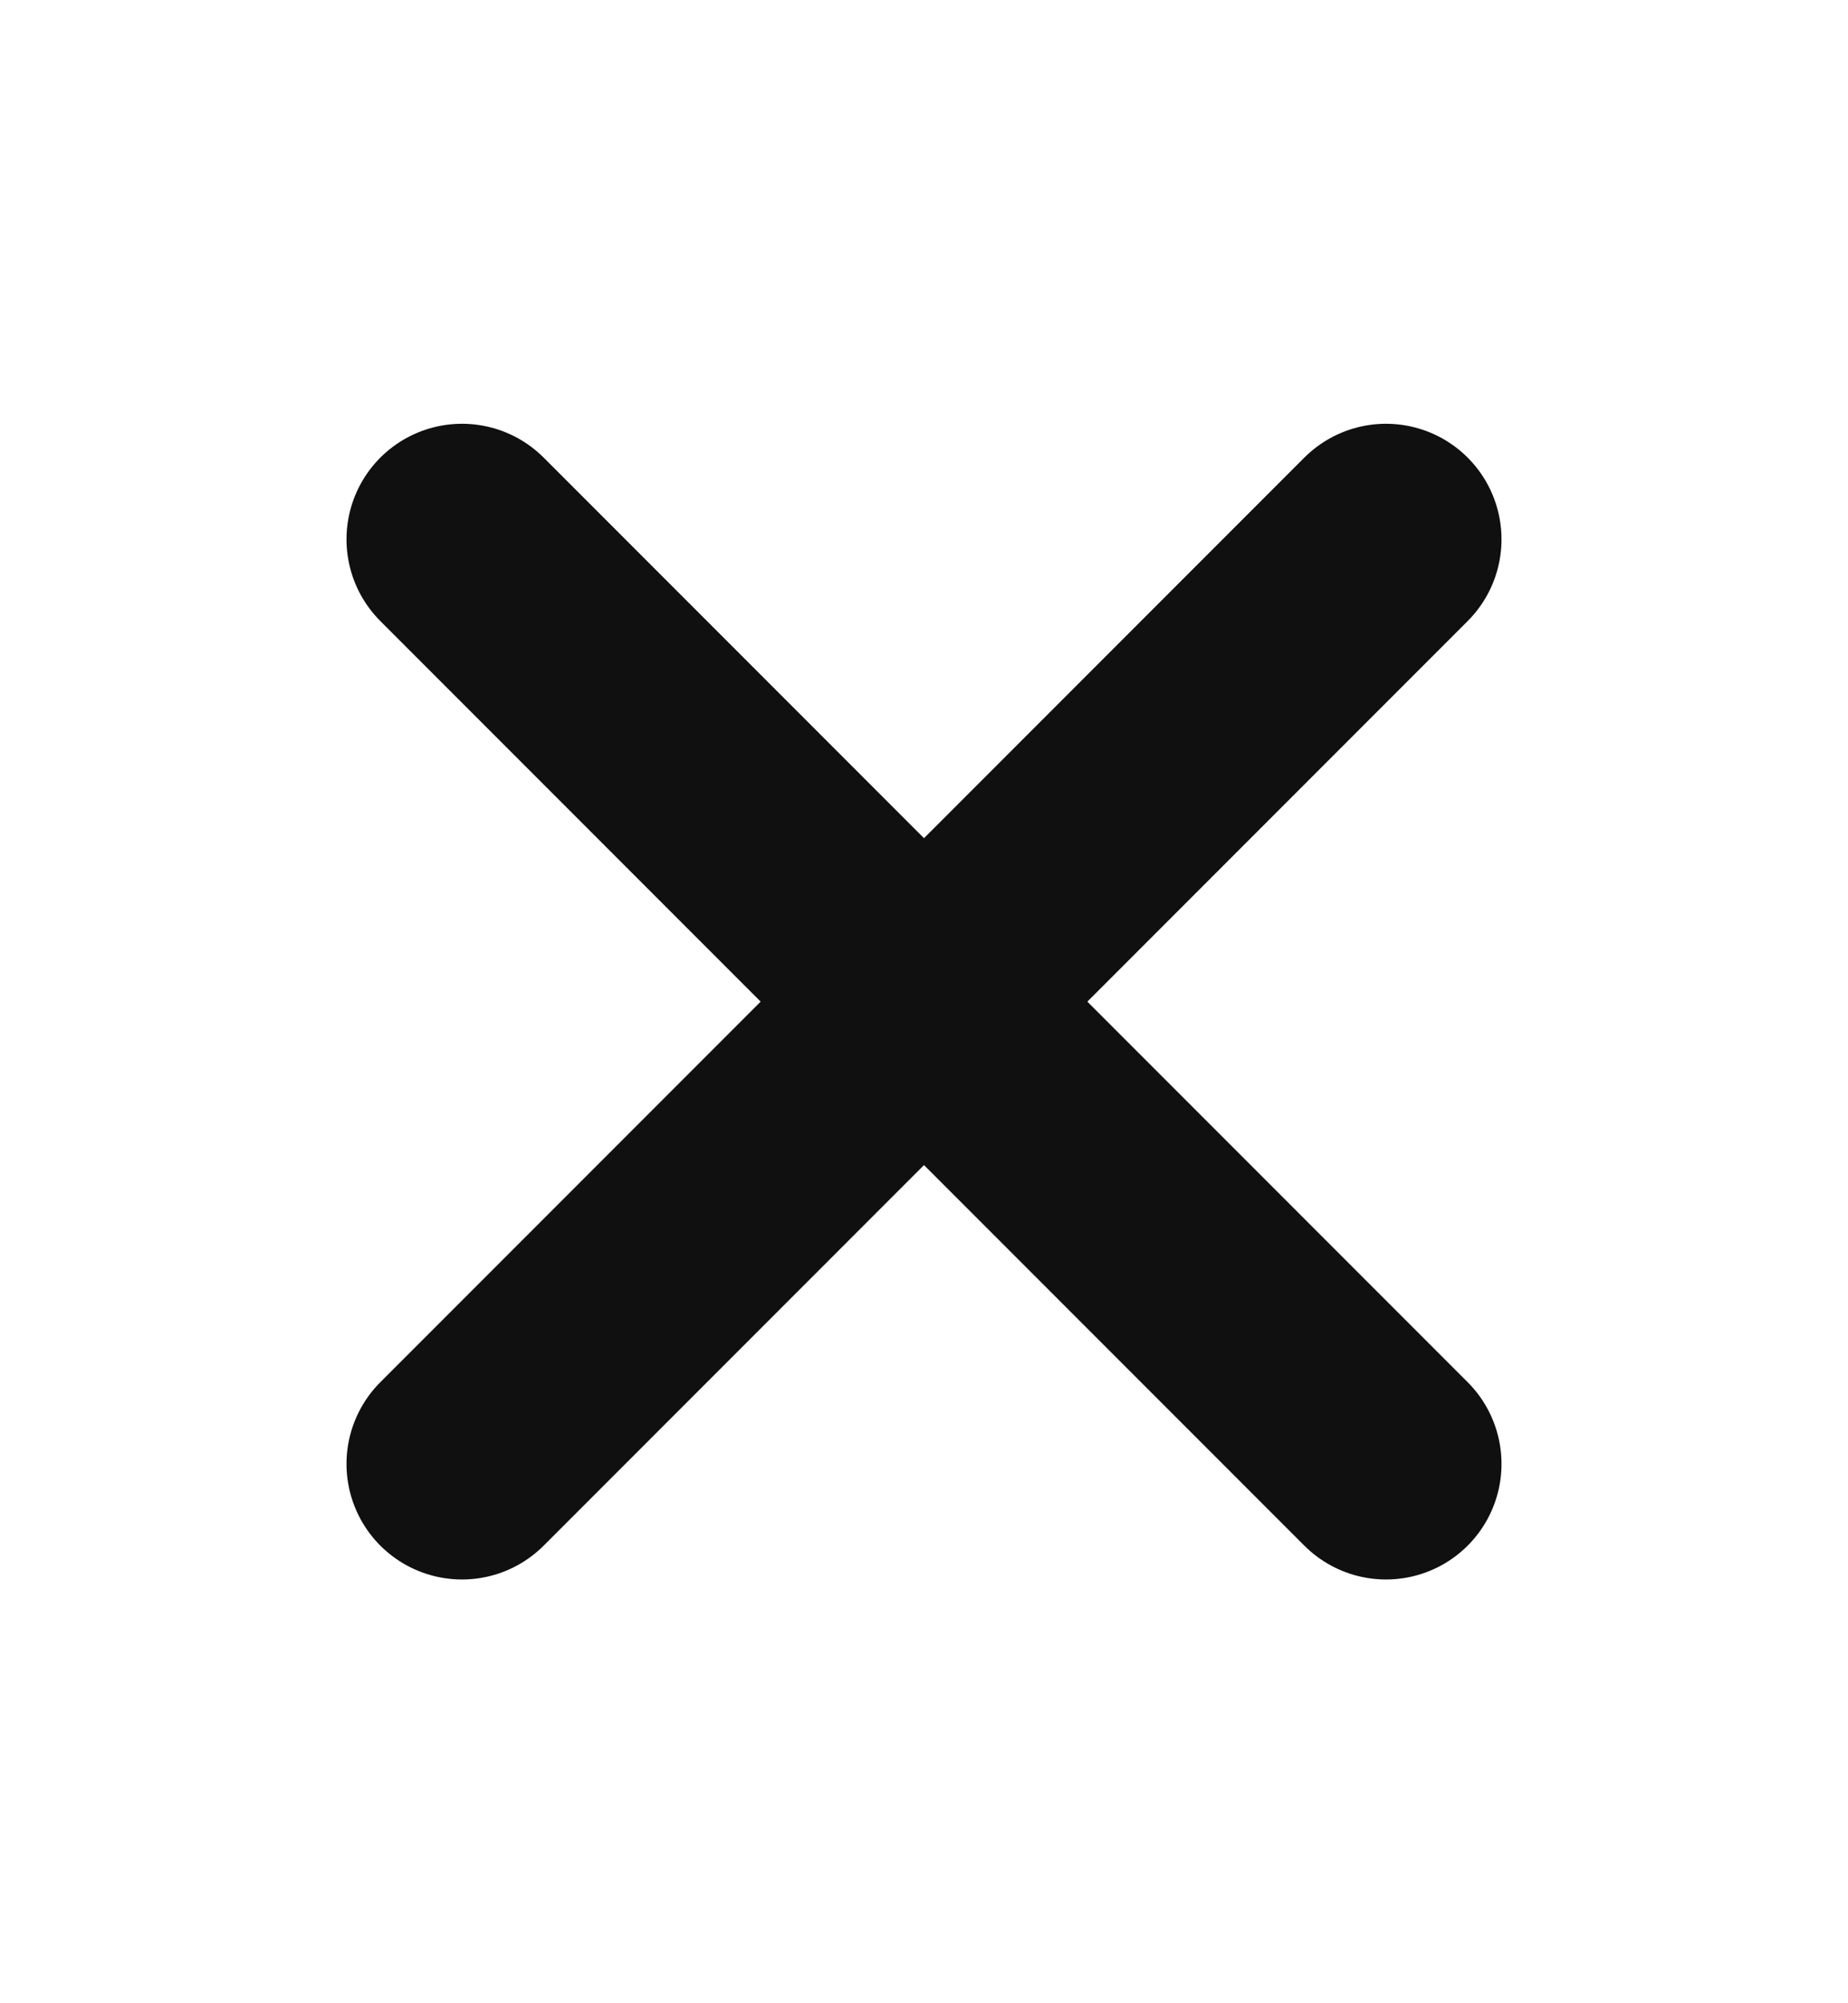
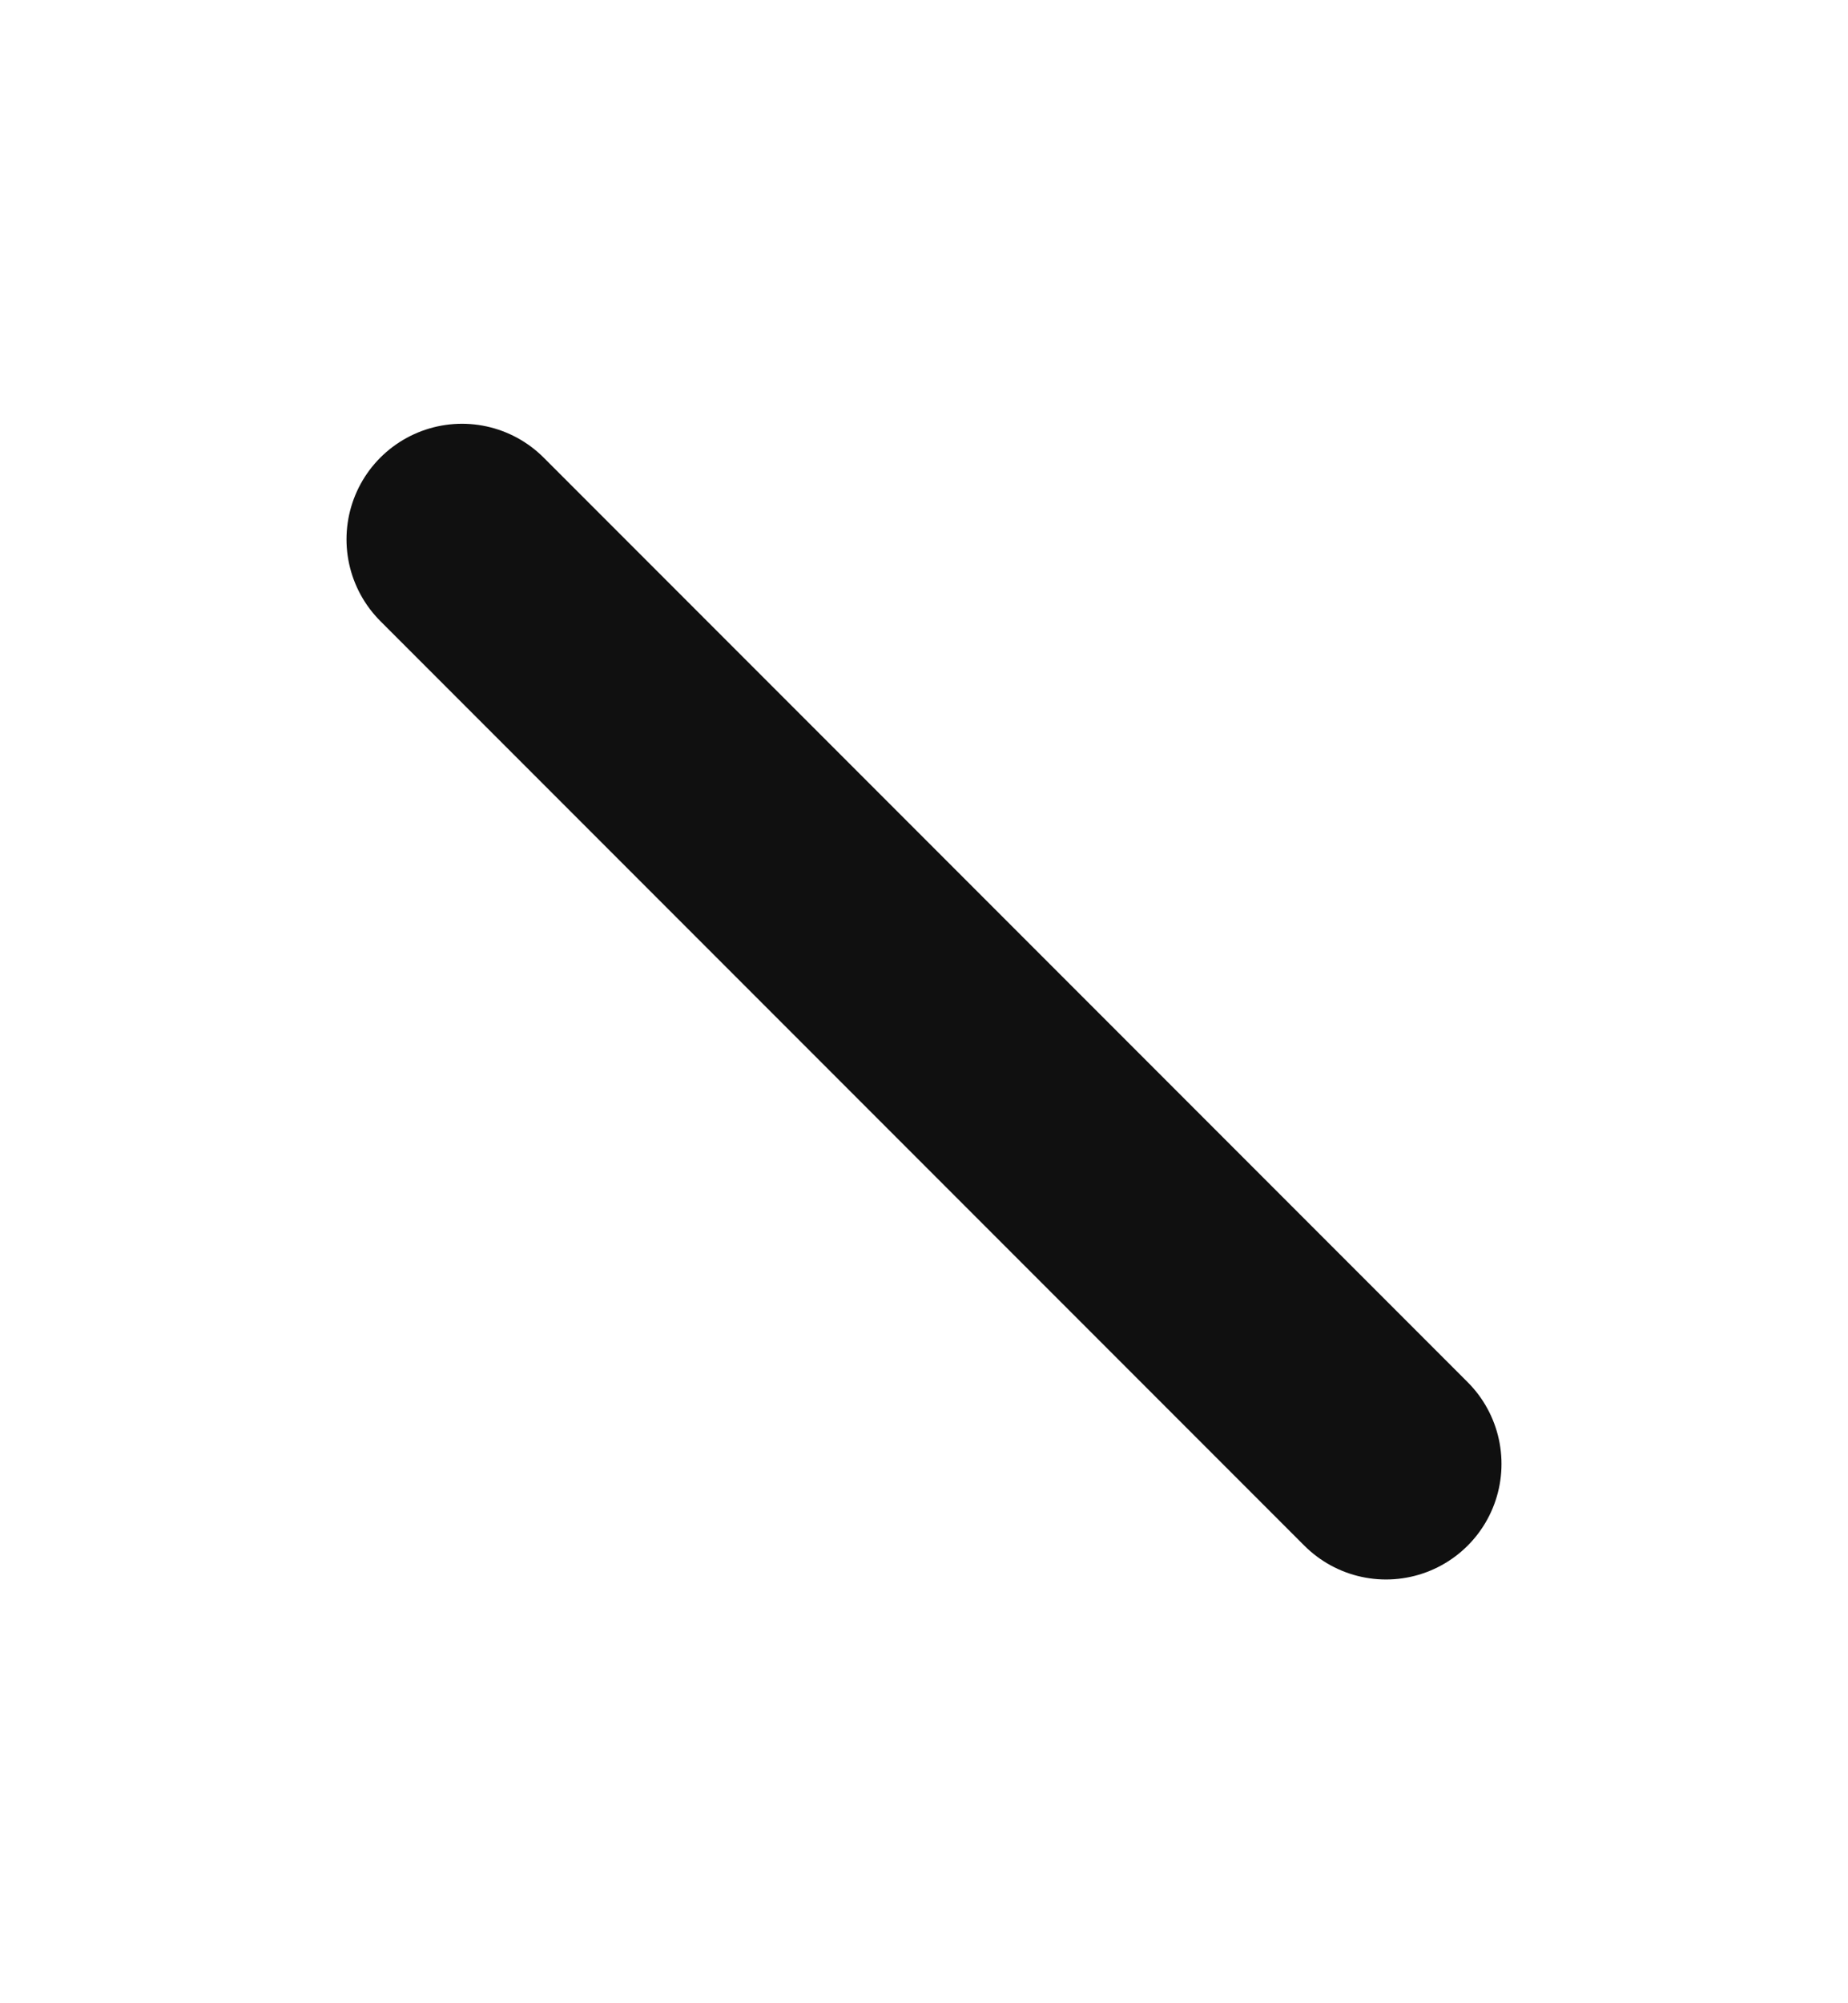
<svg xmlns="http://www.w3.org/2000/svg" width="12" height="13" viewBox="0 0 12 13" fill="none">
-   <path d="M9 3.5L3 9.5" stroke="#101010" stroke-width="1.5" stroke-linecap="round" stroke-linejoin="round" />
  <path d="M3 3.5L9 9.5" stroke="#101010" stroke-width="1.5" stroke-linecap="round" stroke-linejoin="round" />
</svg>